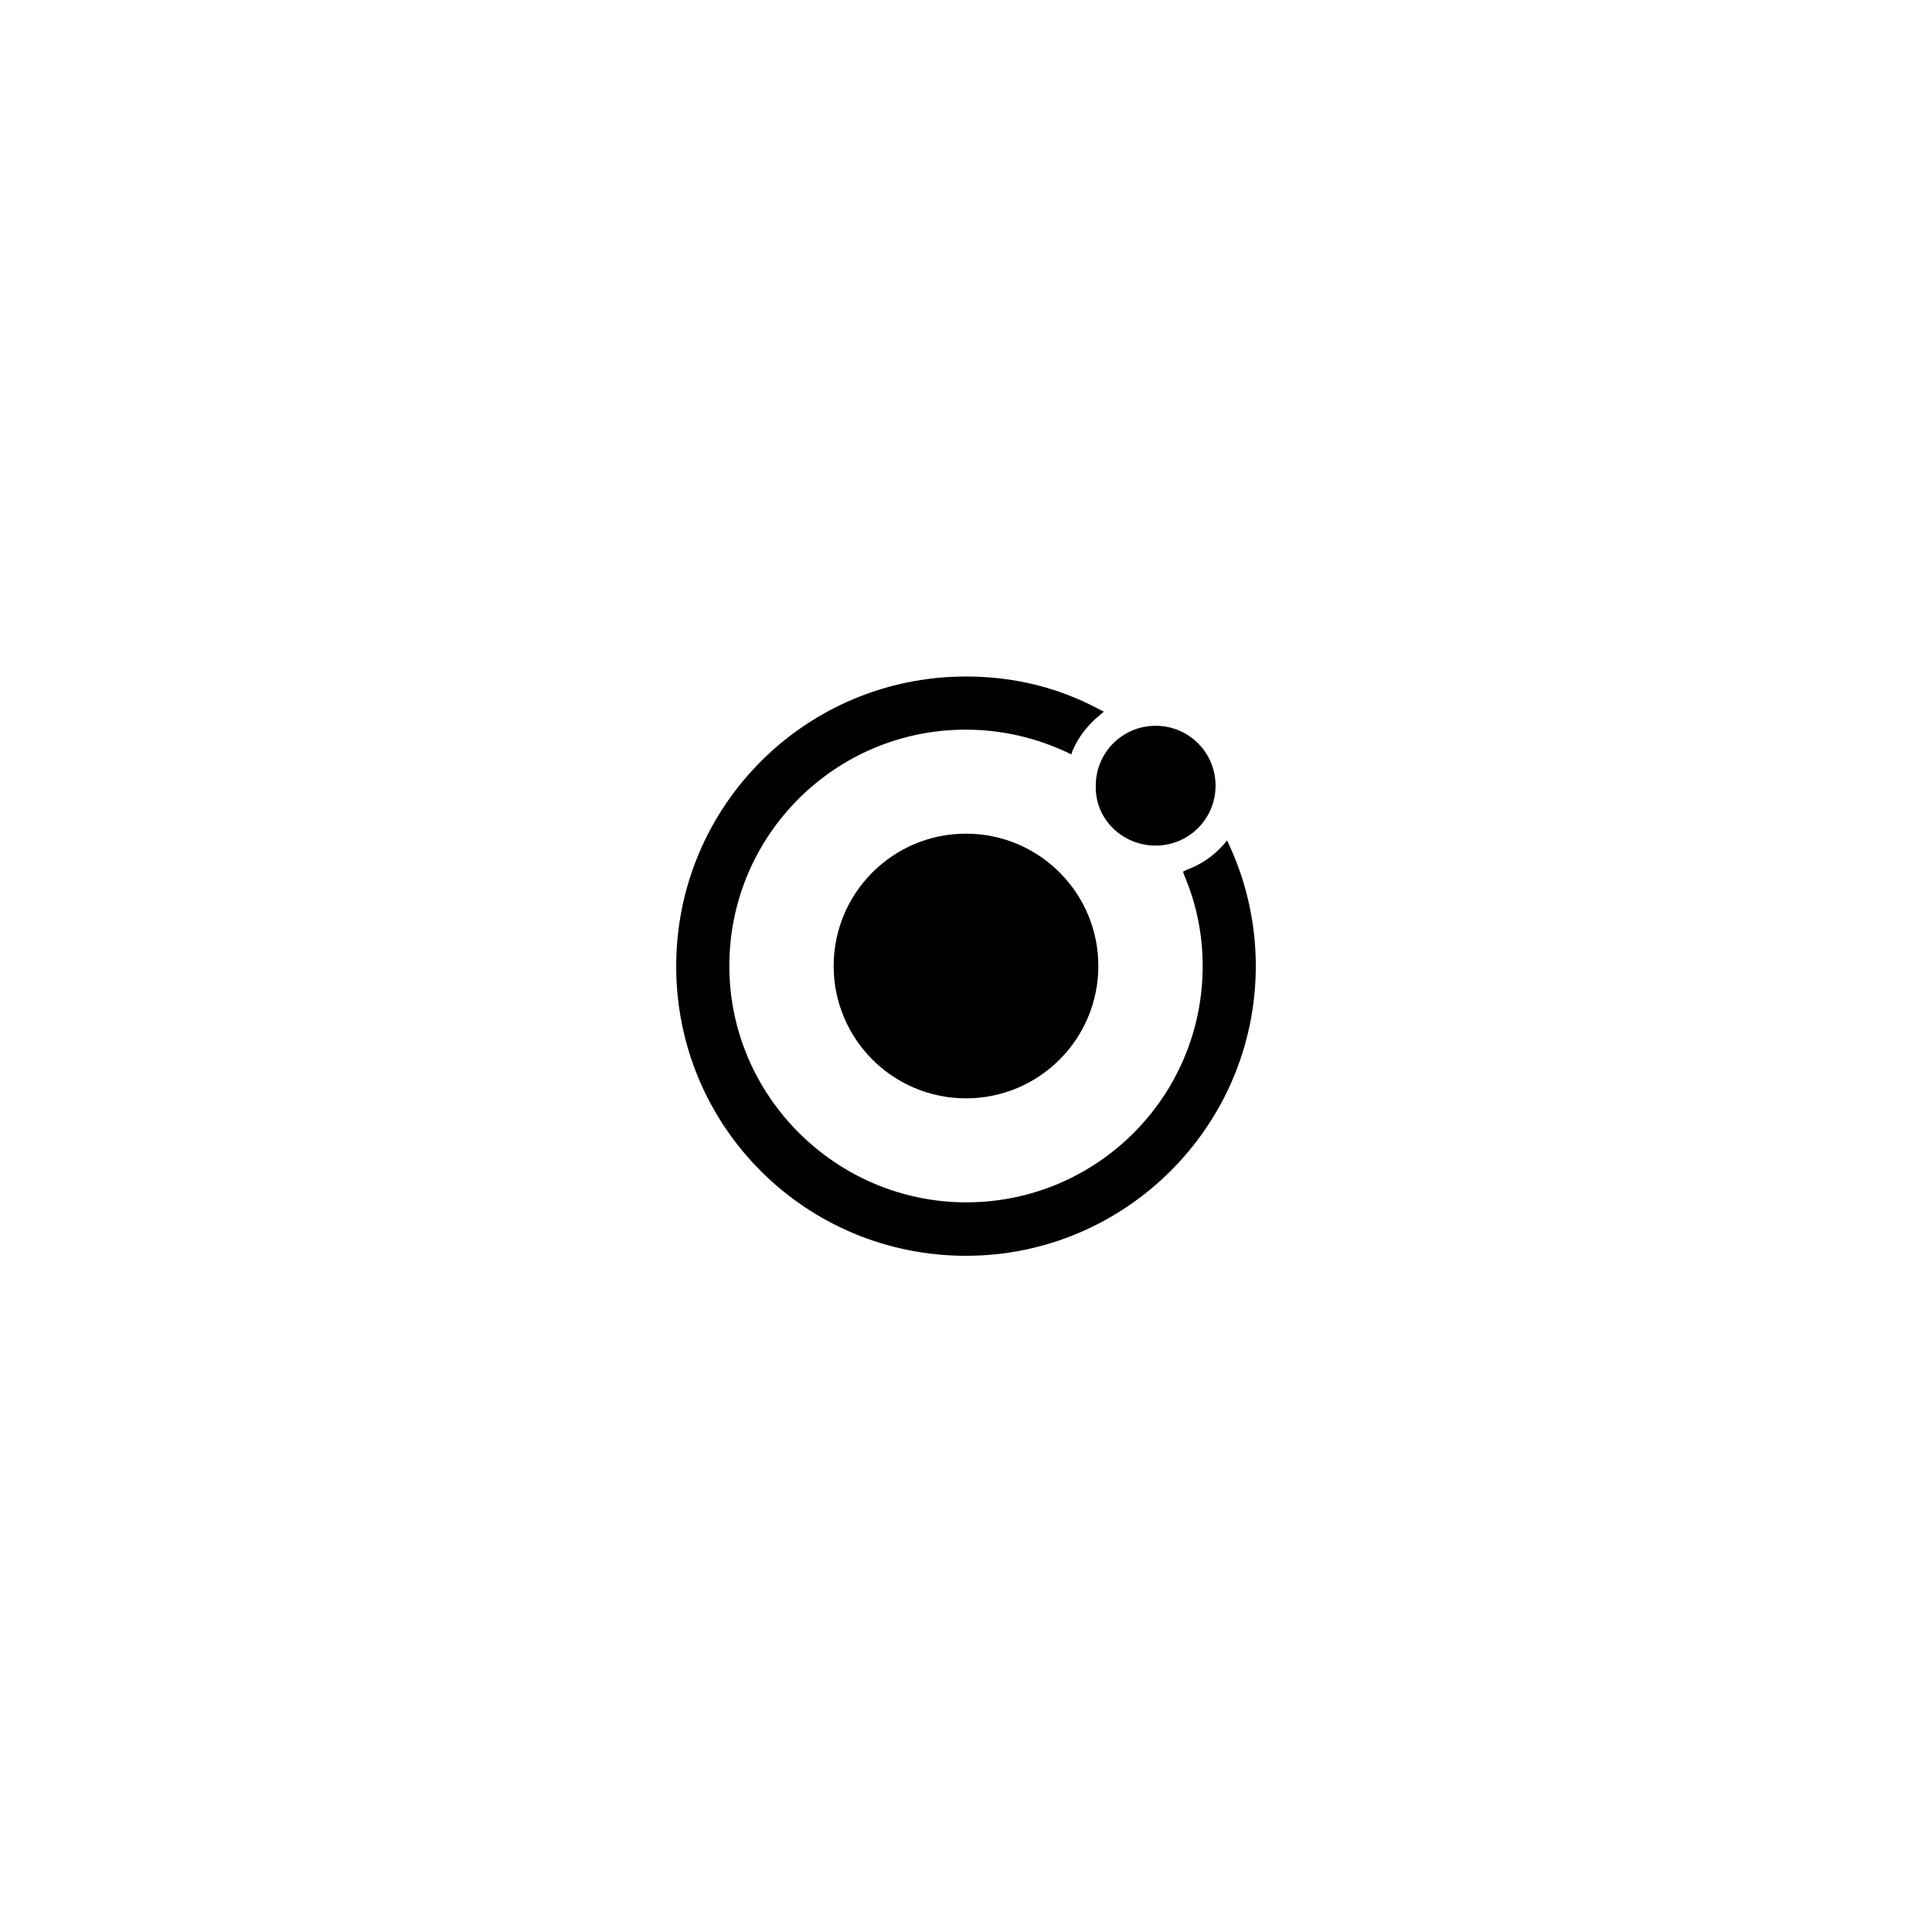
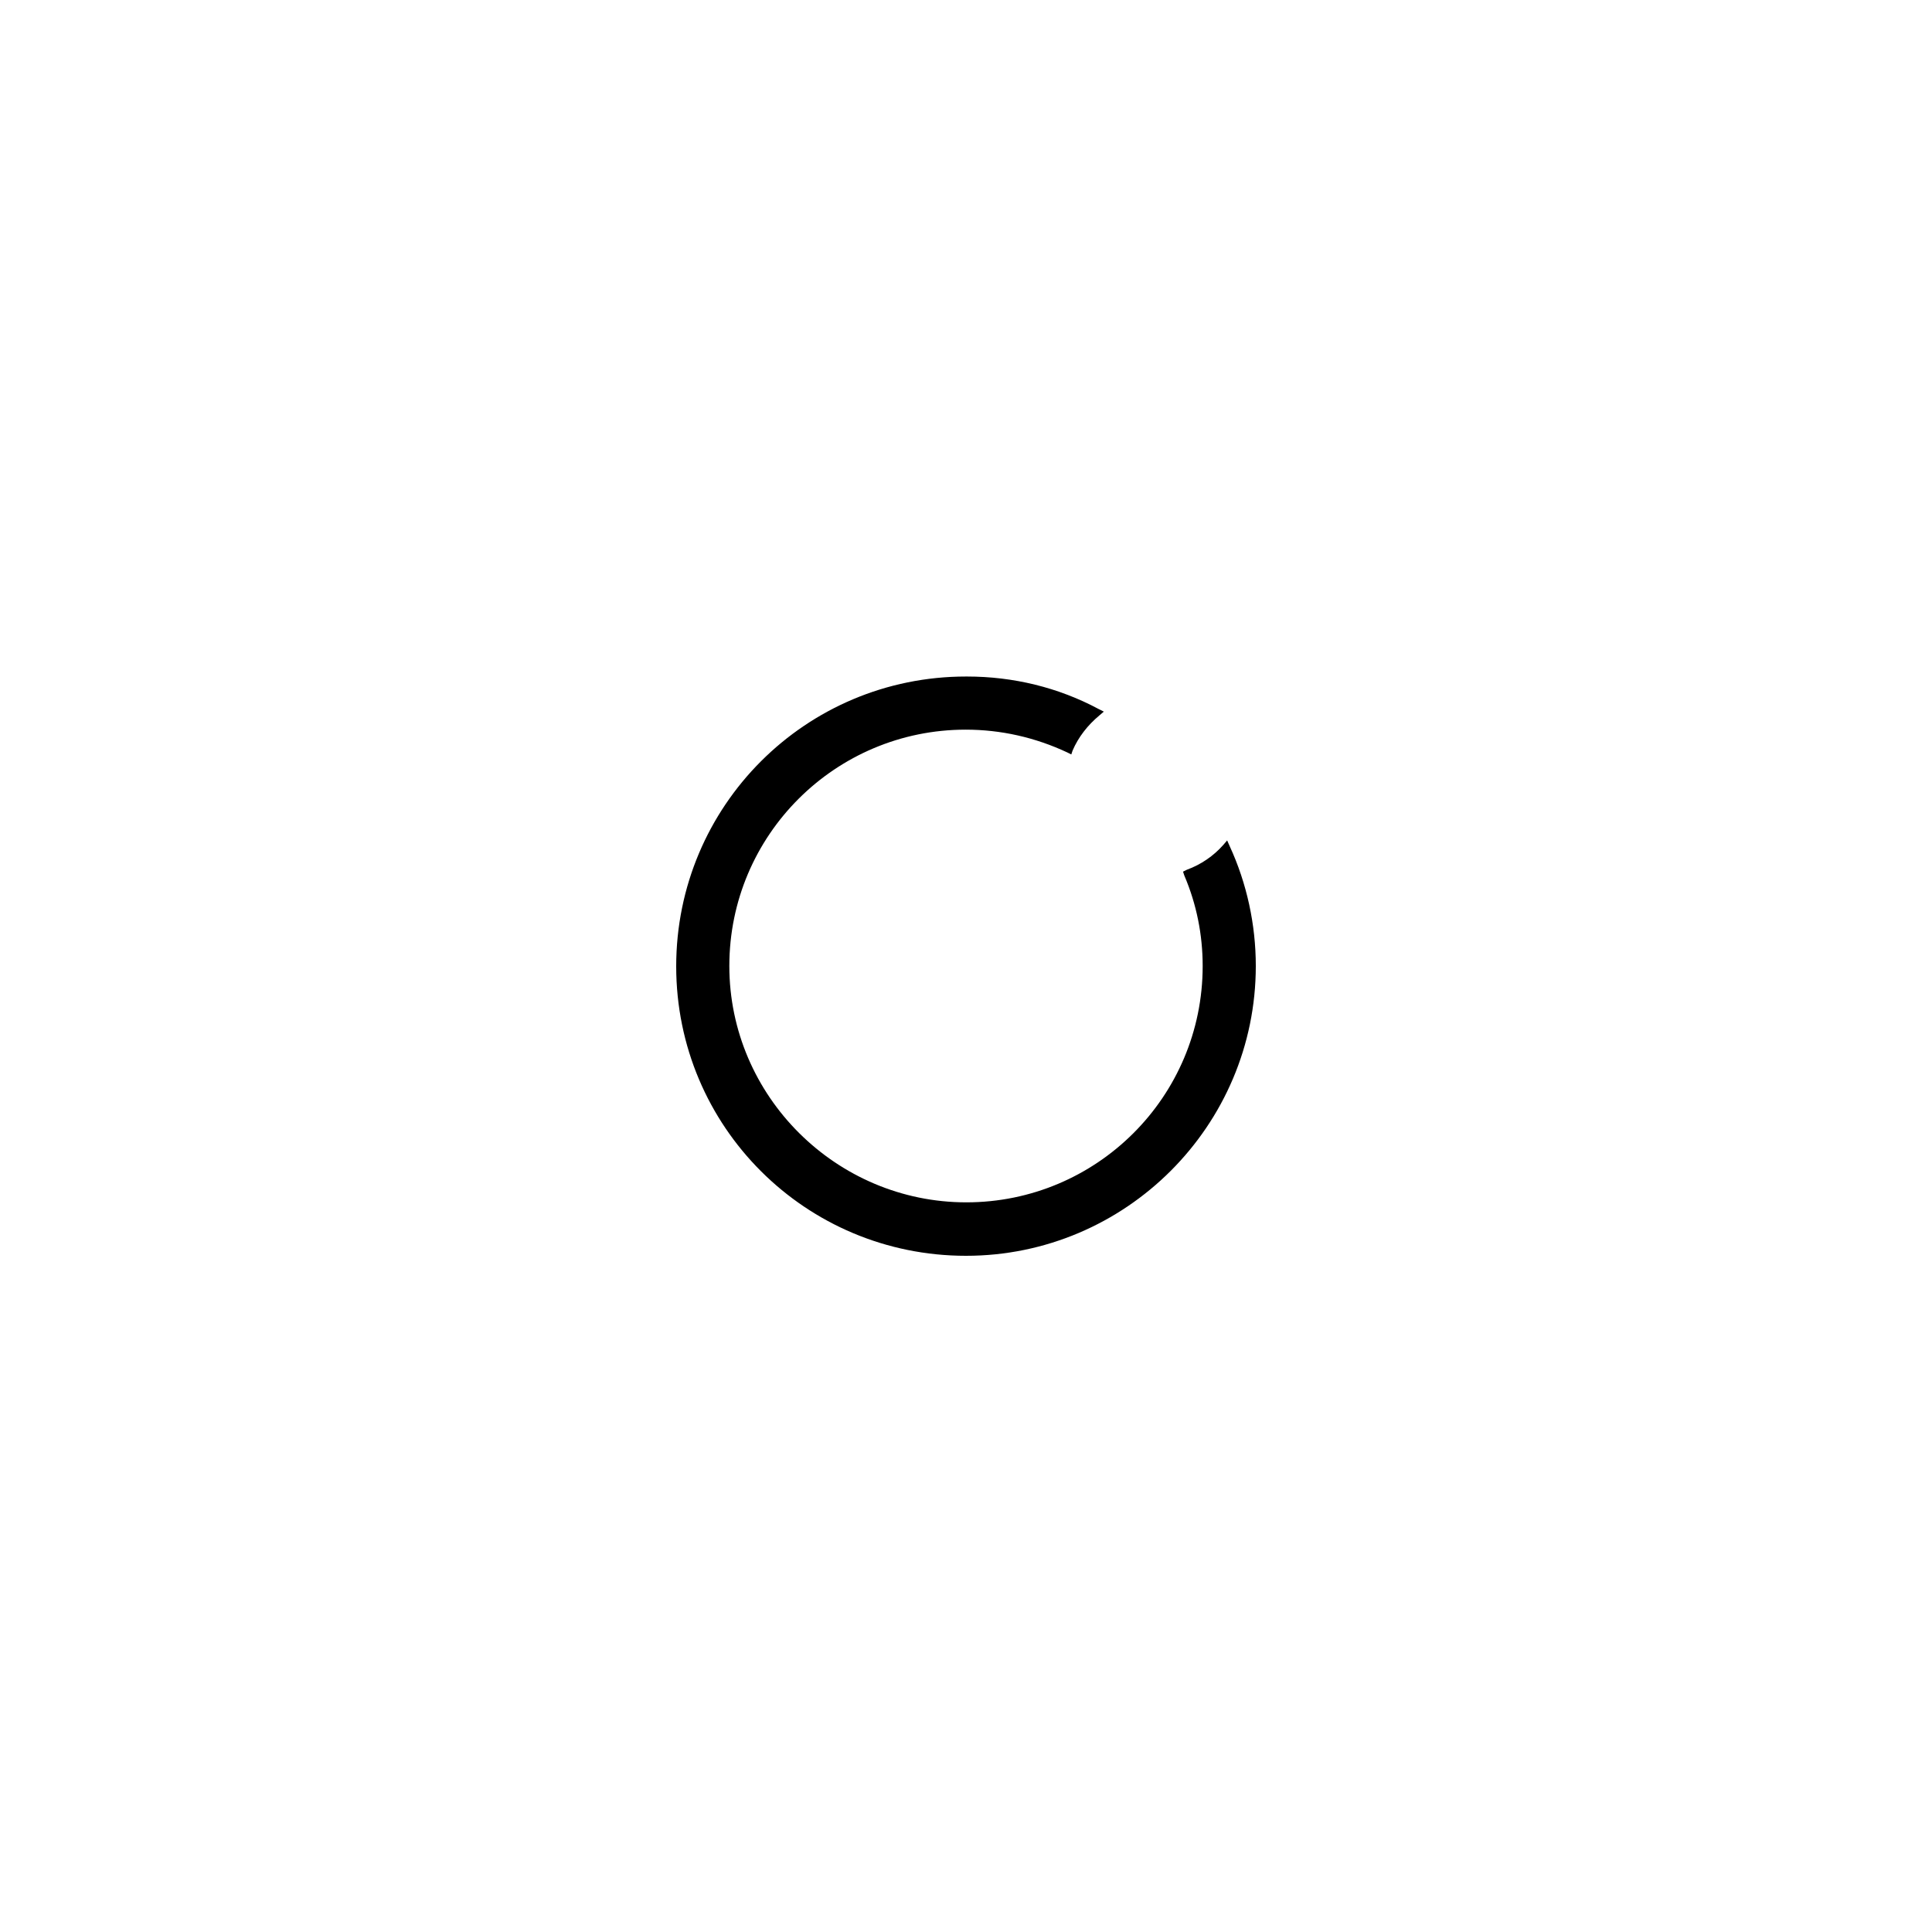
<svg xmlns="http://www.w3.org/2000/svg" version="1.0" id="Group_3198" x="0px" y="0px" viewBox="0 0 600 600" enable-background="new 0 0 600 600" xml:space="preserve">
  <g>
-     <path id="Path_93" d="M300,258.9L300,258.9c-22.7,0-41.1,18.4-41.1,41.1s18.4,41.1,41.1,41.1s41.1-18.4,41.1-41.1l0,0   C341.1,277.3,322.7,258.9,300,258.9z M358.9,262.6c10.3,0,18.6-8.3,18.6-18.6s-8.3-18.6-18.6-18.6c-10.3,0-18.6,8.3-18.6,18.6   C340,254.3,348.5,262.6,358.9,262.6L358.9,262.6z" />
    <path id="Path_94" d="M300,390c49.6,0,90-40.4,90-90c0-12.9-2.8-25.7-8.1-37.2l0,0l-0.8-1.8l-1.2,1.4c-3,3.4-6.9,6.1-11.3,7.7   l-1.2,0.6l0.4,1.2c3.8,8.9,5.7,18.4,5.7,28.1l0,0c0,40.7-33,73.4-73.4,73.4s-73.6-33-73.6-73.4c0-40.7,33-73.4,73.4-73.4l0,0   c10.9,0,21.6,2.4,31.6,7.1l1.2,0.6l0.4-1.2c1.8-4.2,4.7-7.9,8.3-10.9l0,0l1.4-1.2l-1.6-0.8c-12.5-6.7-26.5-10.1-40.9-10.1H300   c-49.8,0-90,40.2-90,90S250.2,390,300,390L300,390z" />
  </g>
</svg>